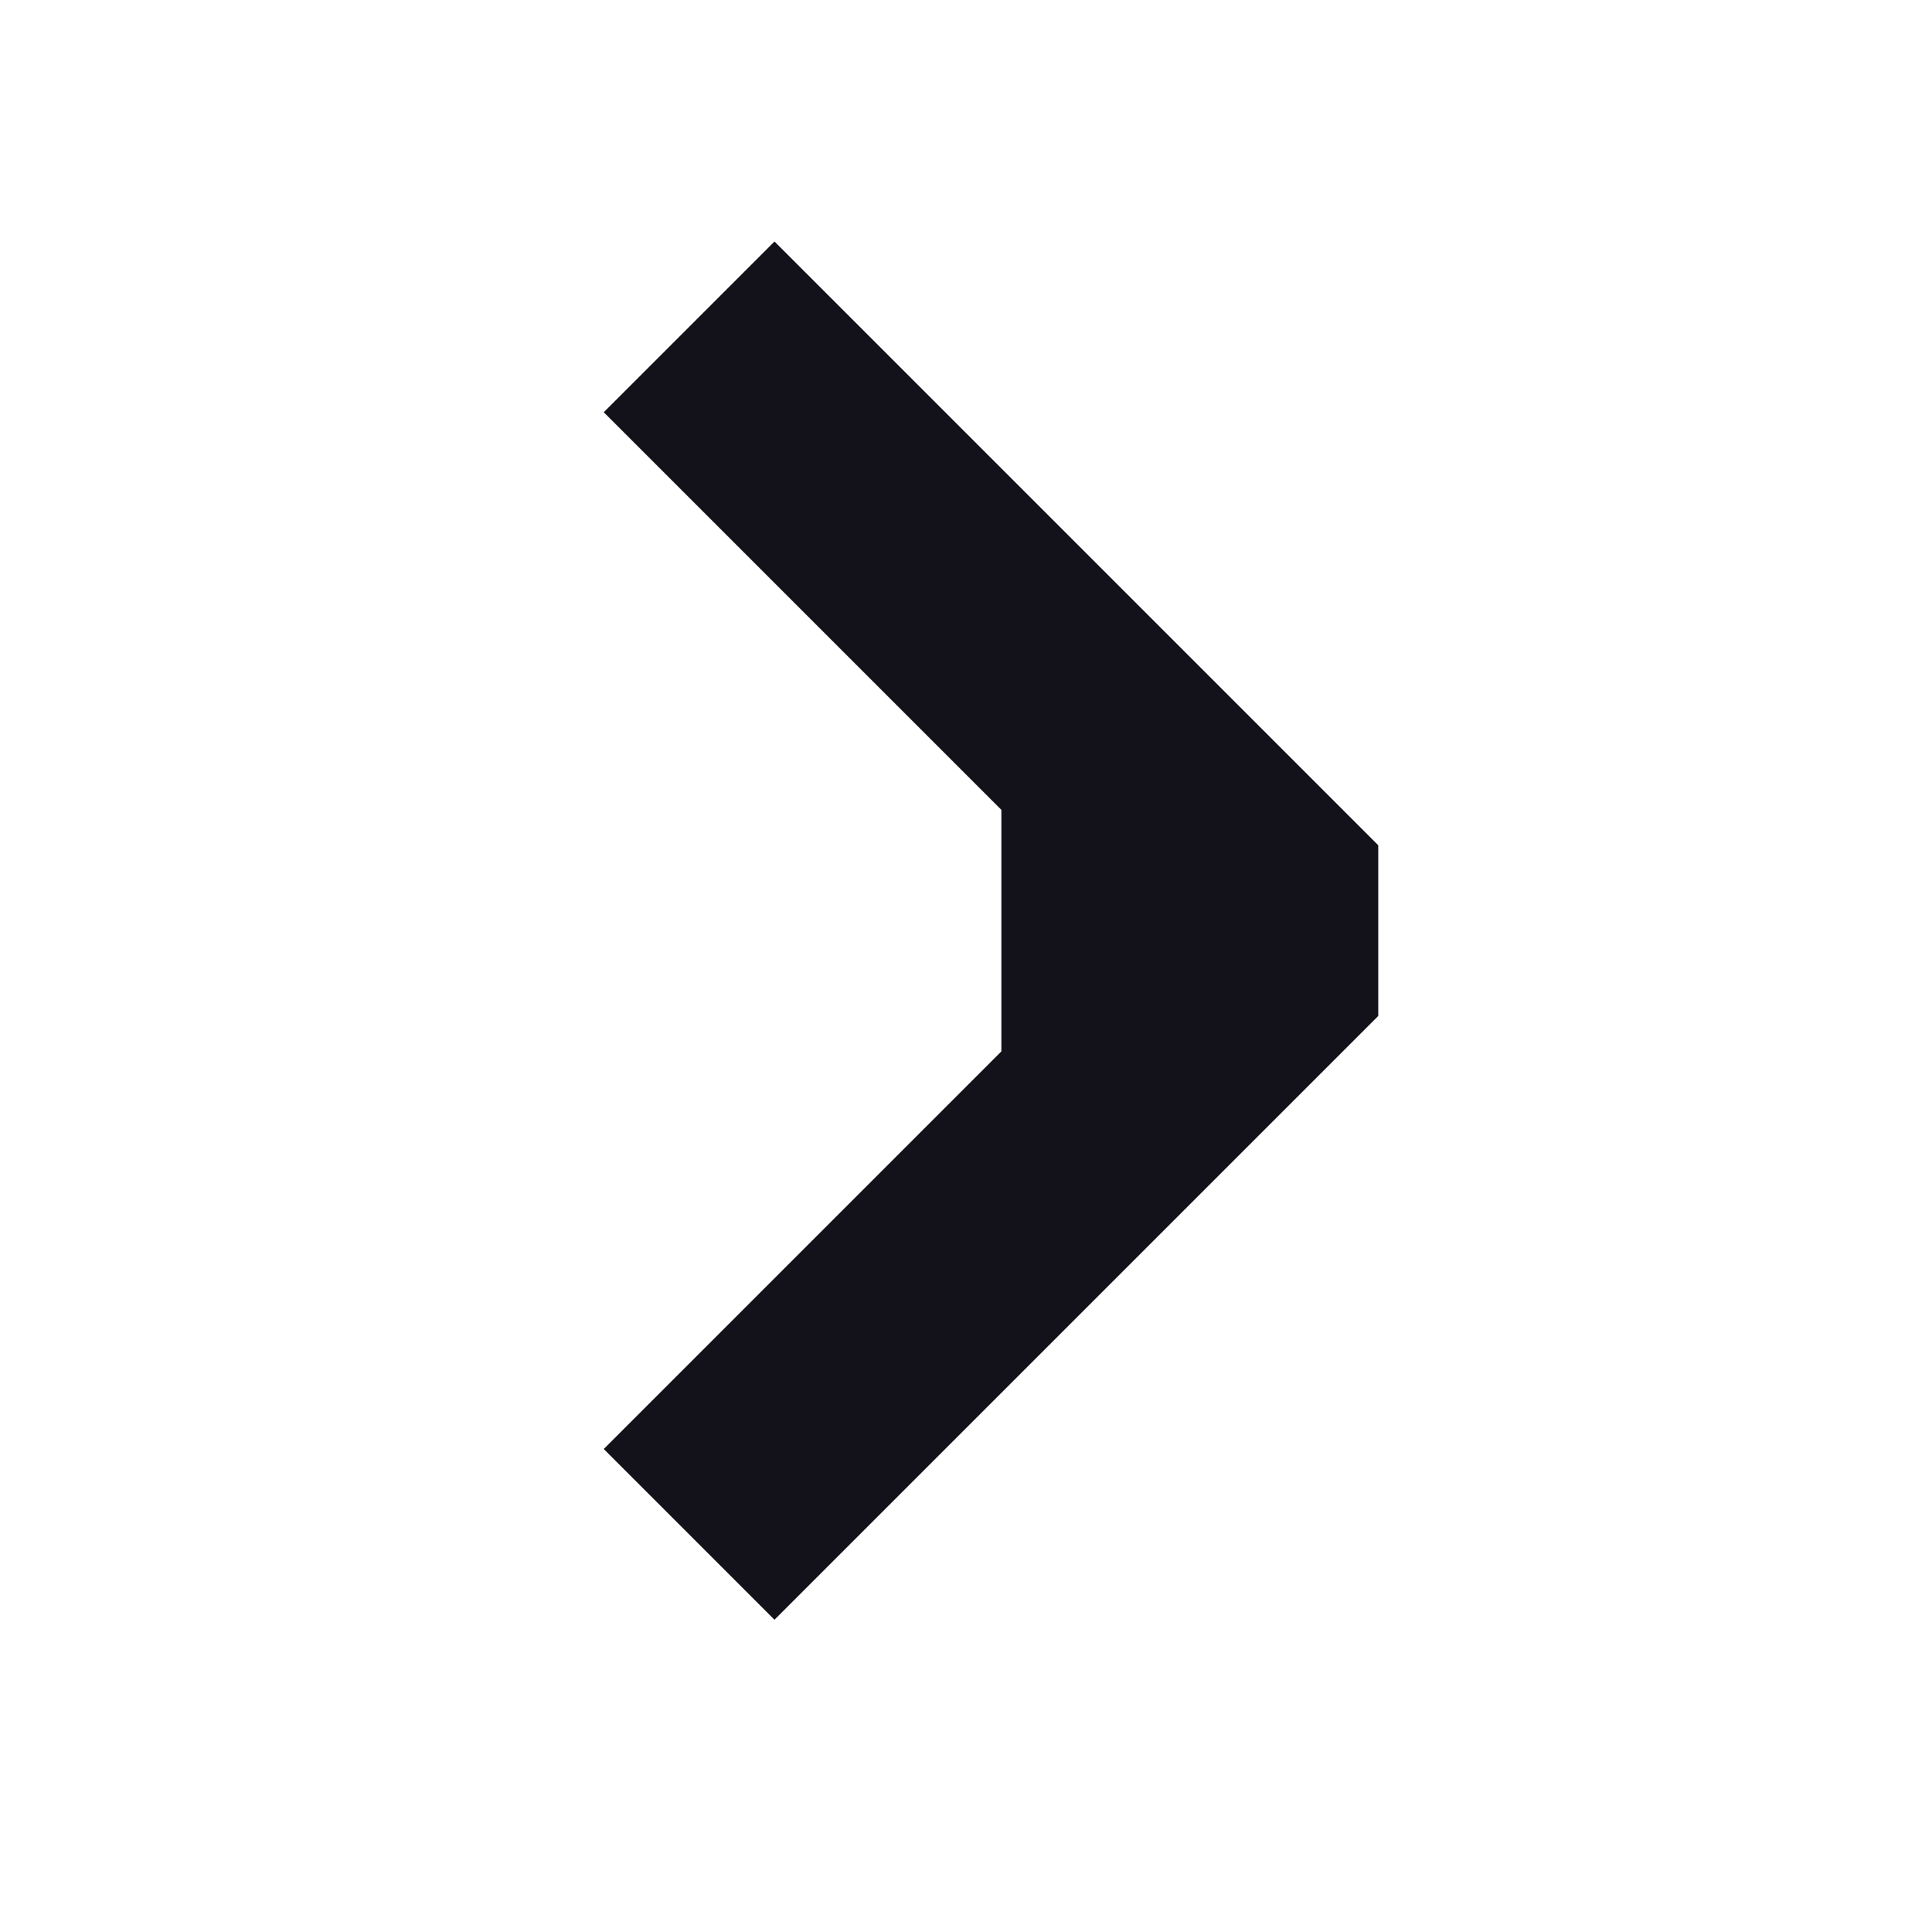
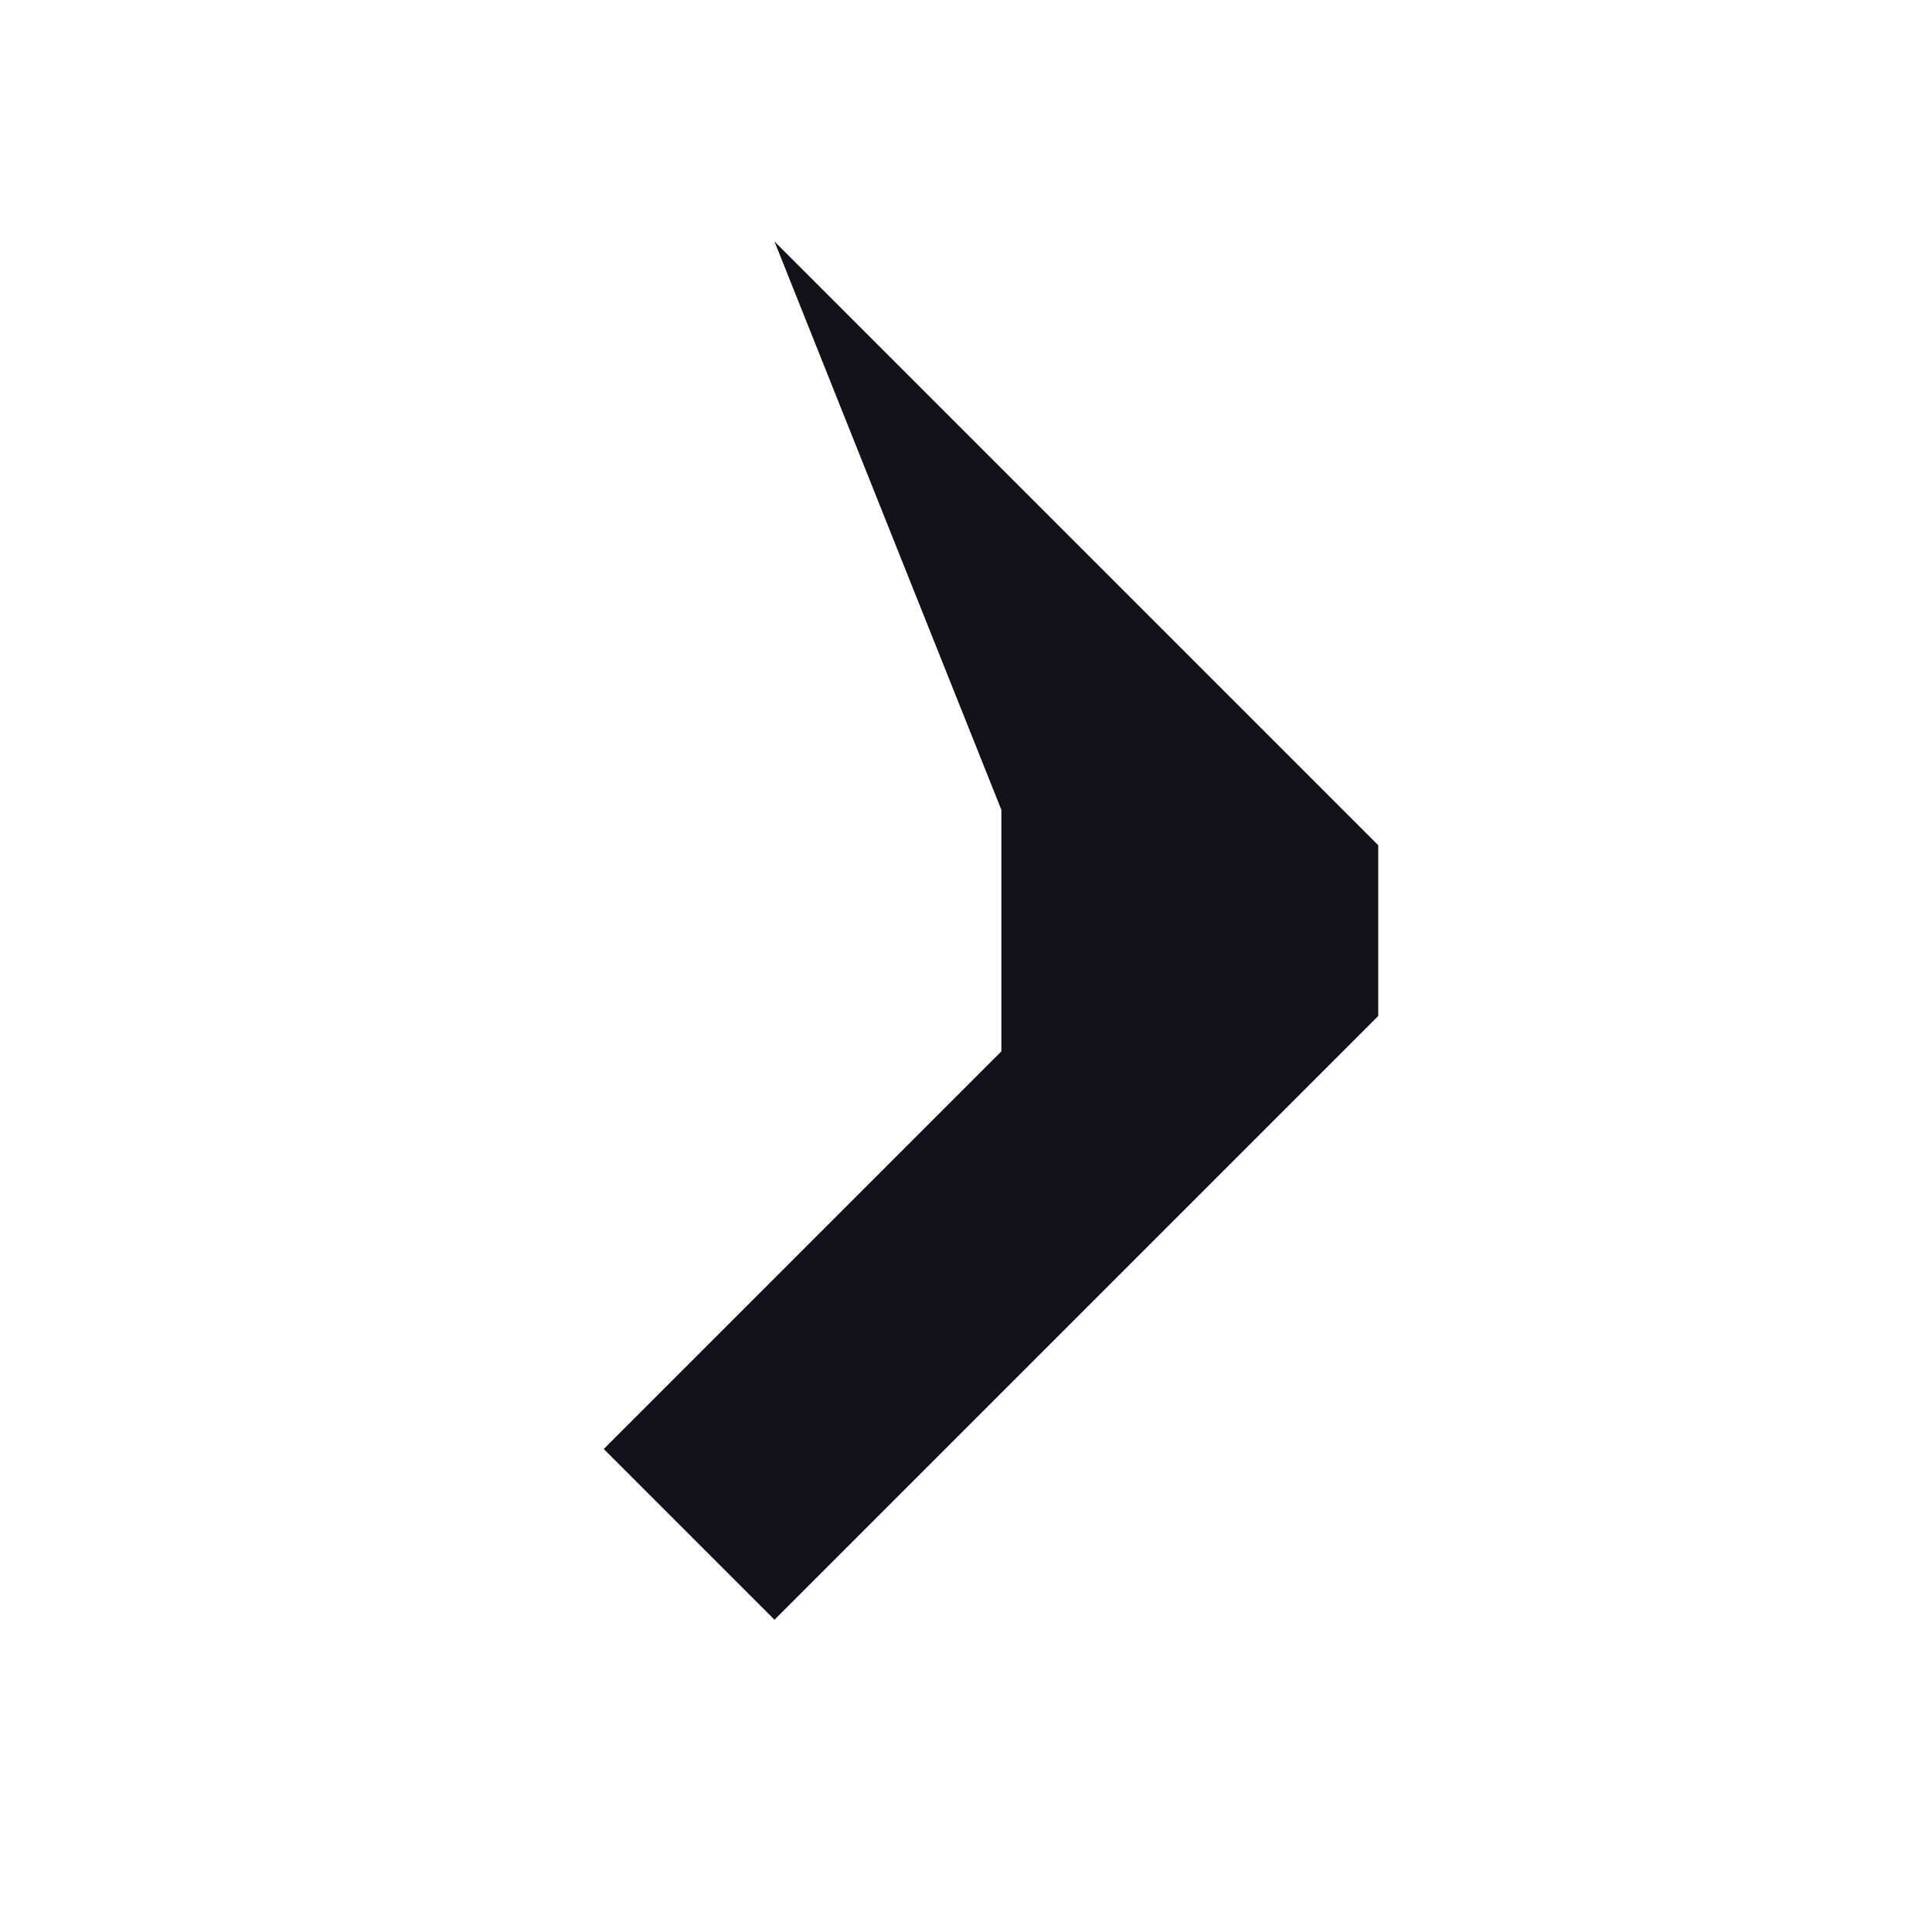
<svg xmlns="http://www.w3.org/2000/svg" width="16" height="16" viewBox="0 0 16 16" fill="none">
-   <path fill-rule="evenodd" clip-rule="evenodd" d="M6.414 2L11.414 7V8.414L6.414 13.414L5 12L8.293 8.707L8.293 6.707L5 3.414L6.414 2Z" fill="#13121B" />
+   <path fill-rule="evenodd" clip-rule="evenodd" d="M6.414 2L11.414 7V8.414L6.414 13.414L5 12L8.293 8.707L8.293 6.707L6.414 2Z" fill="#13121B" />
</svg>